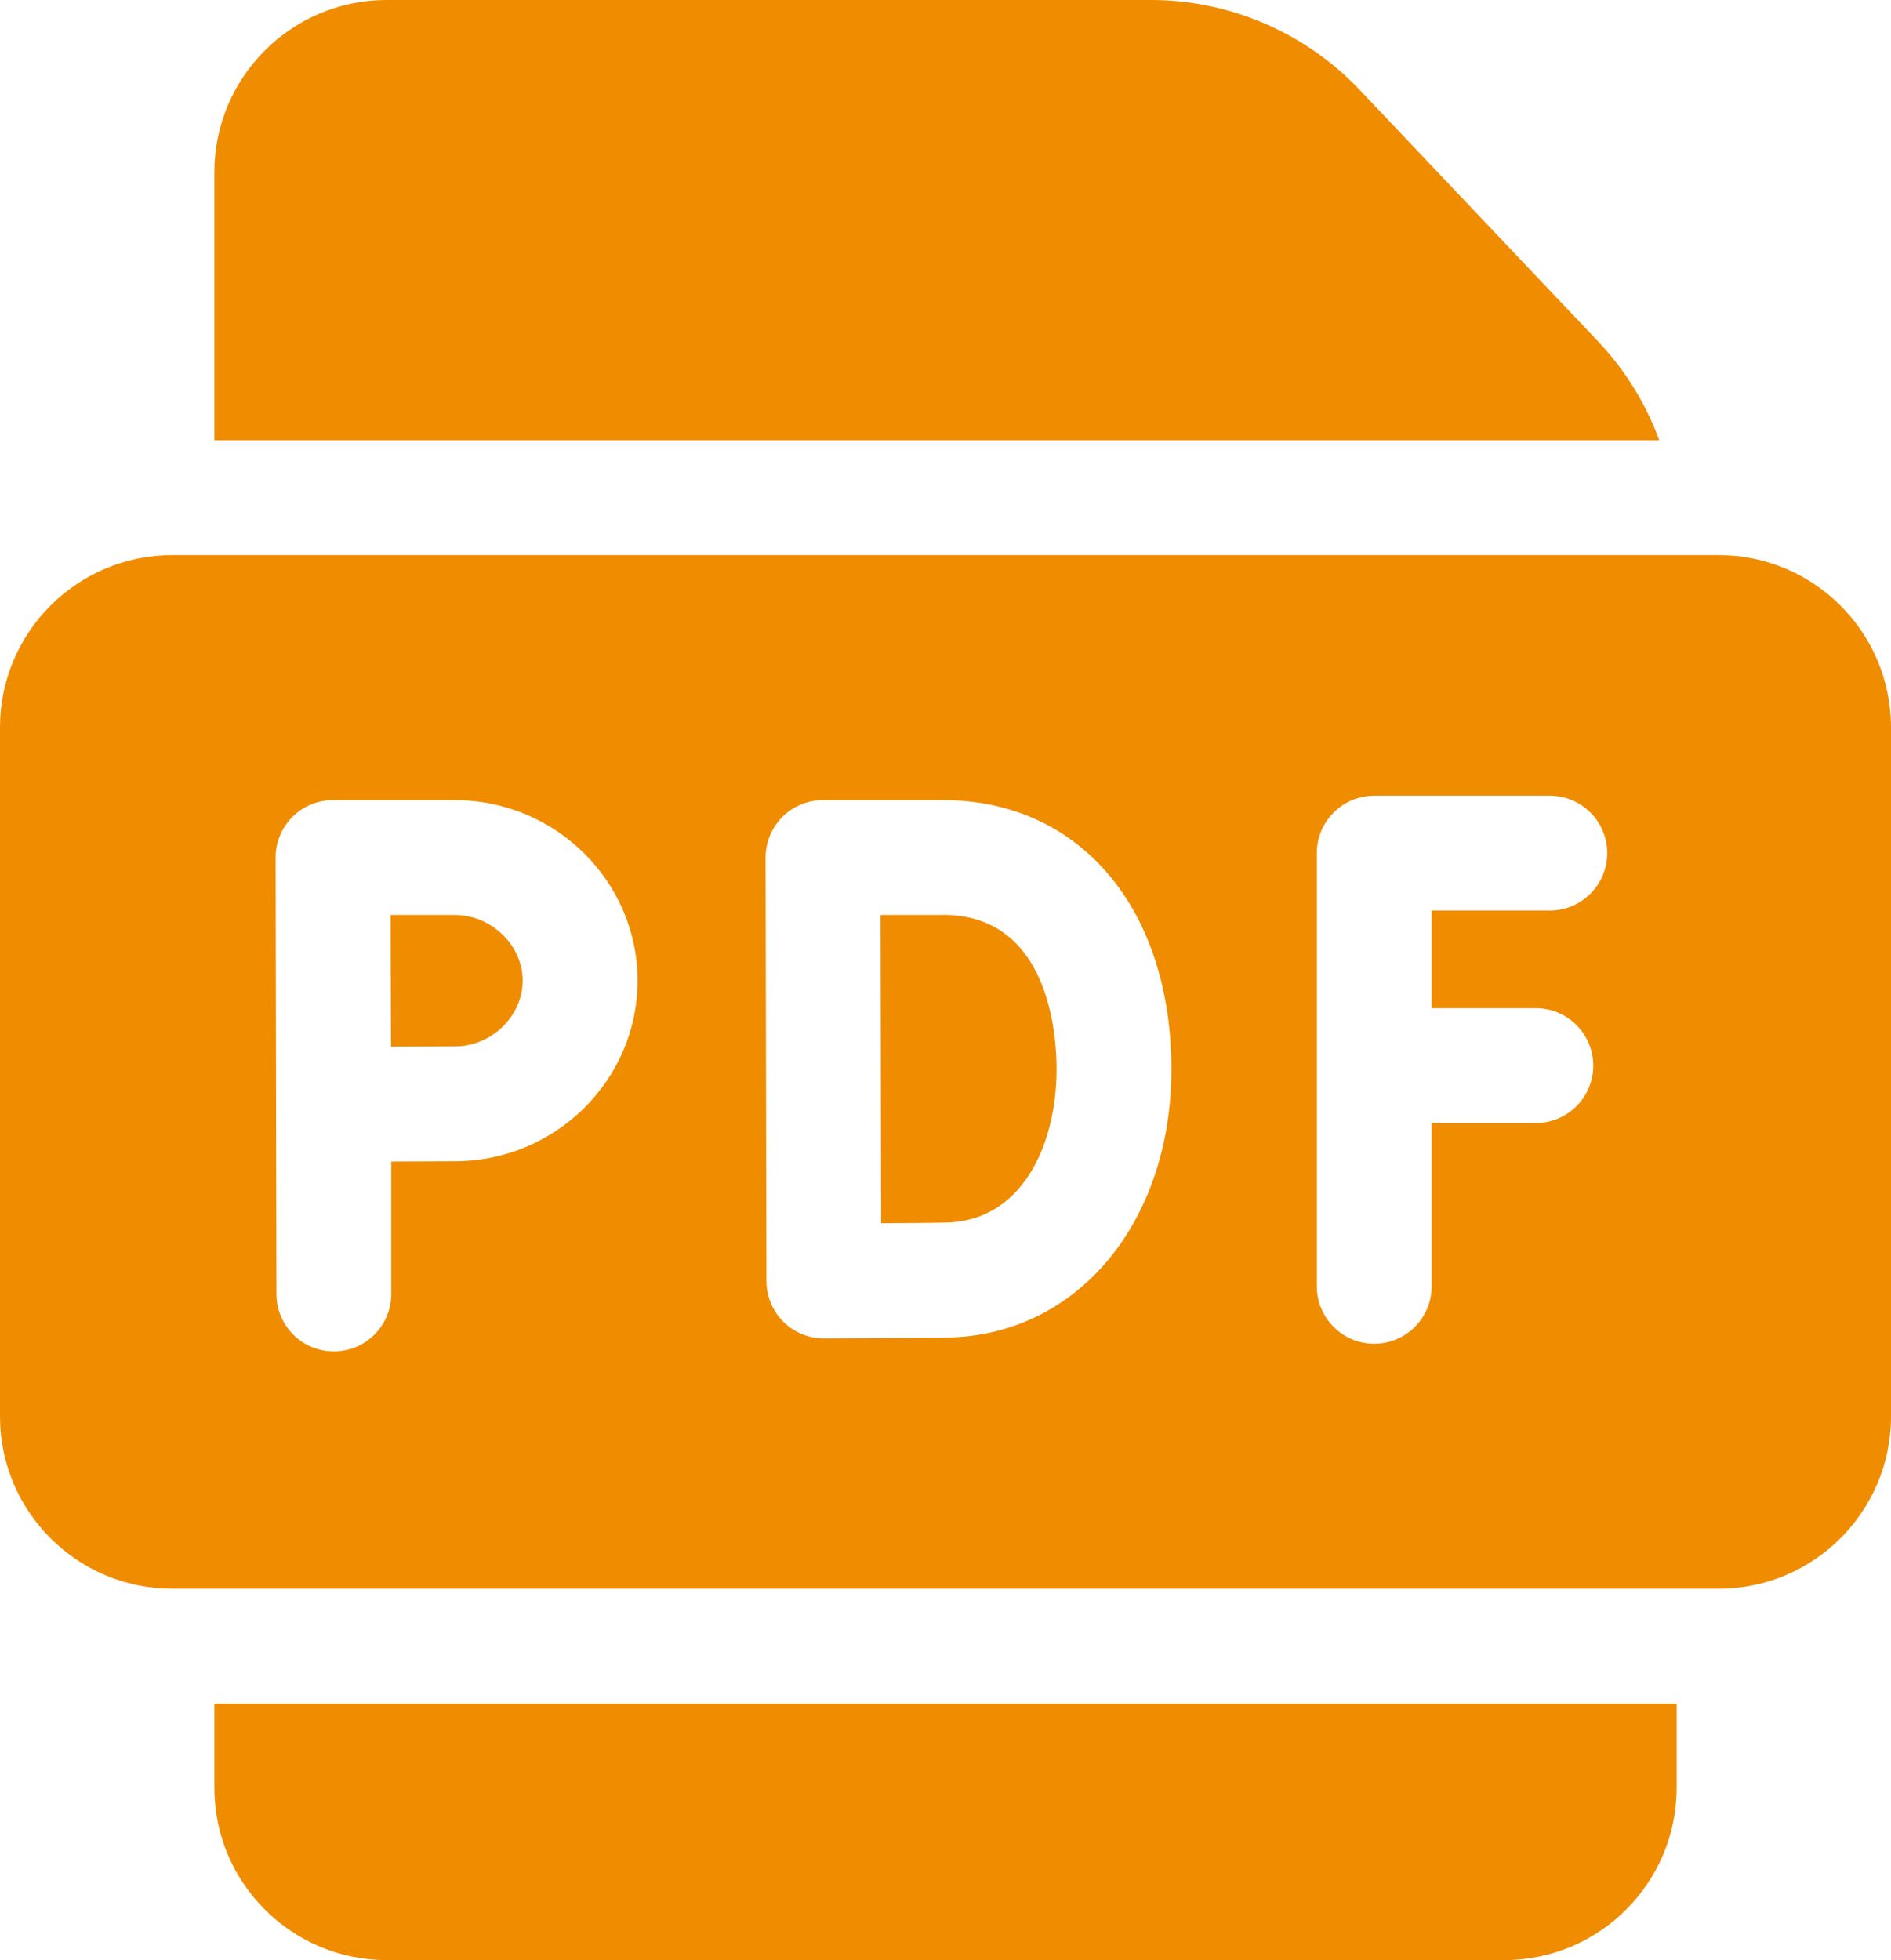
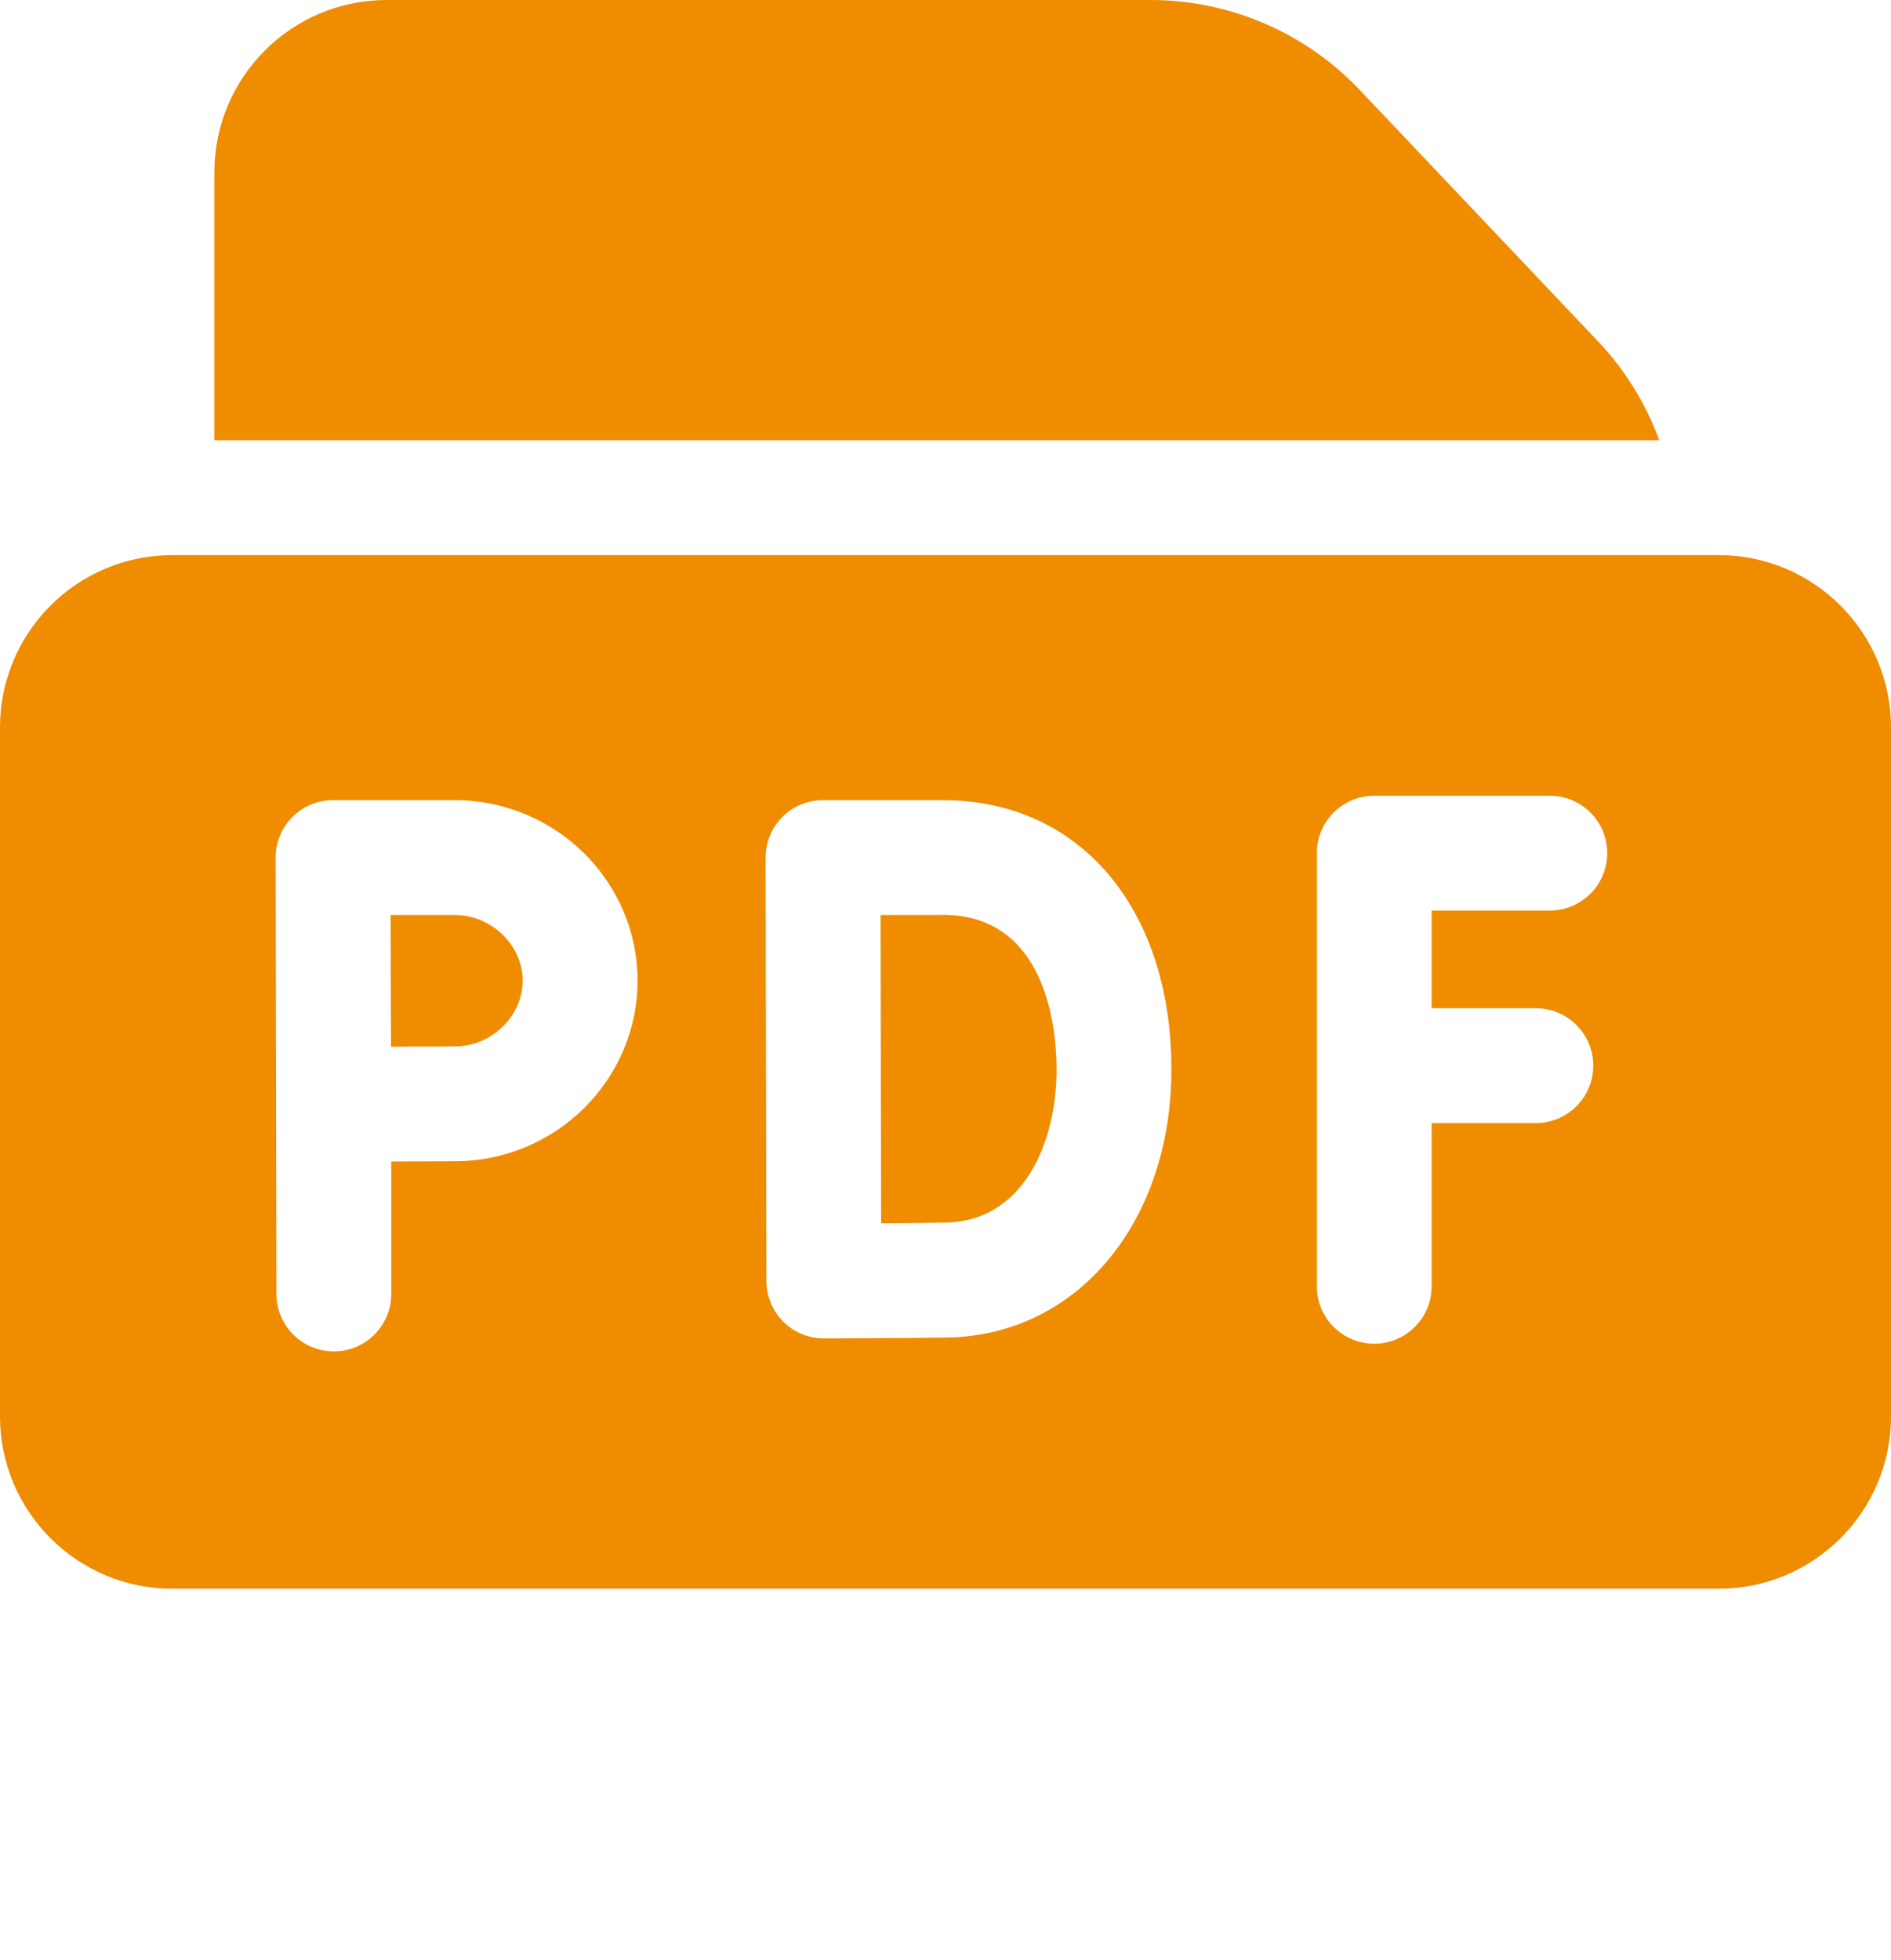
<svg xmlns="http://www.w3.org/2000/svg" width="23.156" height="24" viewBox="0 0 23.156 24">
  <g>
    <path fill="rgb(240,140,0)" fill-rule="evenodd" d="M2.109 6.797h18.938c1.163 0 2.109.946 2.109 2.109v8.438c0 1.163-.946 2.109-2.109 2.109h-18.938C.946 19.453 0 18.507 0 17.344v-8.438c0-1.163.946-2.109 2.109-2.109zm17.401 6.251c0-.388-.315-.703-.703-.703H17.531v-1.196h1.447c.388 0 .703-.315.703-.703 0-.388-.315-.703-.703-.703H16.828c-.388 0-.703.315-.703.703V15.75c0 .388.315.703.703.703s.703-.315.703-.703v-1.999h1.276c.388 0 .703-.315.703-.703zM4.792 14.222c.287-.001.595-.003.774-.003 1.235 0 2.241-.992 2.241-2.211 0-1.219-1.005-2.211-2.241-2.211H4.078c-.187 0-.366.074-.498.207-.132.132-.206.312-.205.499l.01 5.341c0 .388.315.703.703.703.388 0 .703-.315.703-.703v-1.622zm6.81 2.155c-.419.007-1.466.011-1.511.011h-.003c-.186 0-.364-.073-.495-.204-.132-.131-.207-.31-.208-.497L9.375 10.501c-0-.187.074-.366.205-.498.132-.132.311-.206.498-.206h1.469c1.673 0 2.797 1.324 2.797 3.296 0 1.875-1.153 3.257-2.742 3.284z" />
    <path fill="rgb(240,140,0)" fill-rule="evenodd" d="M11.547 11.203h-.764c.001.635.005 3.165.007 3.775.293-.002.606-.004.788-.008.94-.016 1.36-.955 1.36-1.878-0-.443-.1-1.89-1.391-1.89z" />
    <path fill="rgb(240,140,0)" fill-rule="evenodd" d="M5.566 11.203h-.783c.001.313.002.646.002.805 0 .186.001.508.003.808.289-.001.597-.003.778-.003.452 0 .834-.369.834-.805 0-.436-.382-.805-.834-.805z" />
    <path fill="rgb(240,140,0)" fill-rule="evenodd" d="M20.318 5.391c-.163-.447-.416-.86-.751-1.213l-2.921-3.081C15.986.4 15.056 0 14.095 0H4.734C3.571 0 2.625.946 2.625 2.109v3.281h17.693z" />
-     <path fill="rgb(240,140,0)" fill-rule="evenodd" d="M2.625 20.859v1.031C2.625 23.054 3.571 24 4.734 24h13.688c1.163 0 2.109-.946 2.109-2.109v-1.031H2.625z" />
  </g>
</svg>